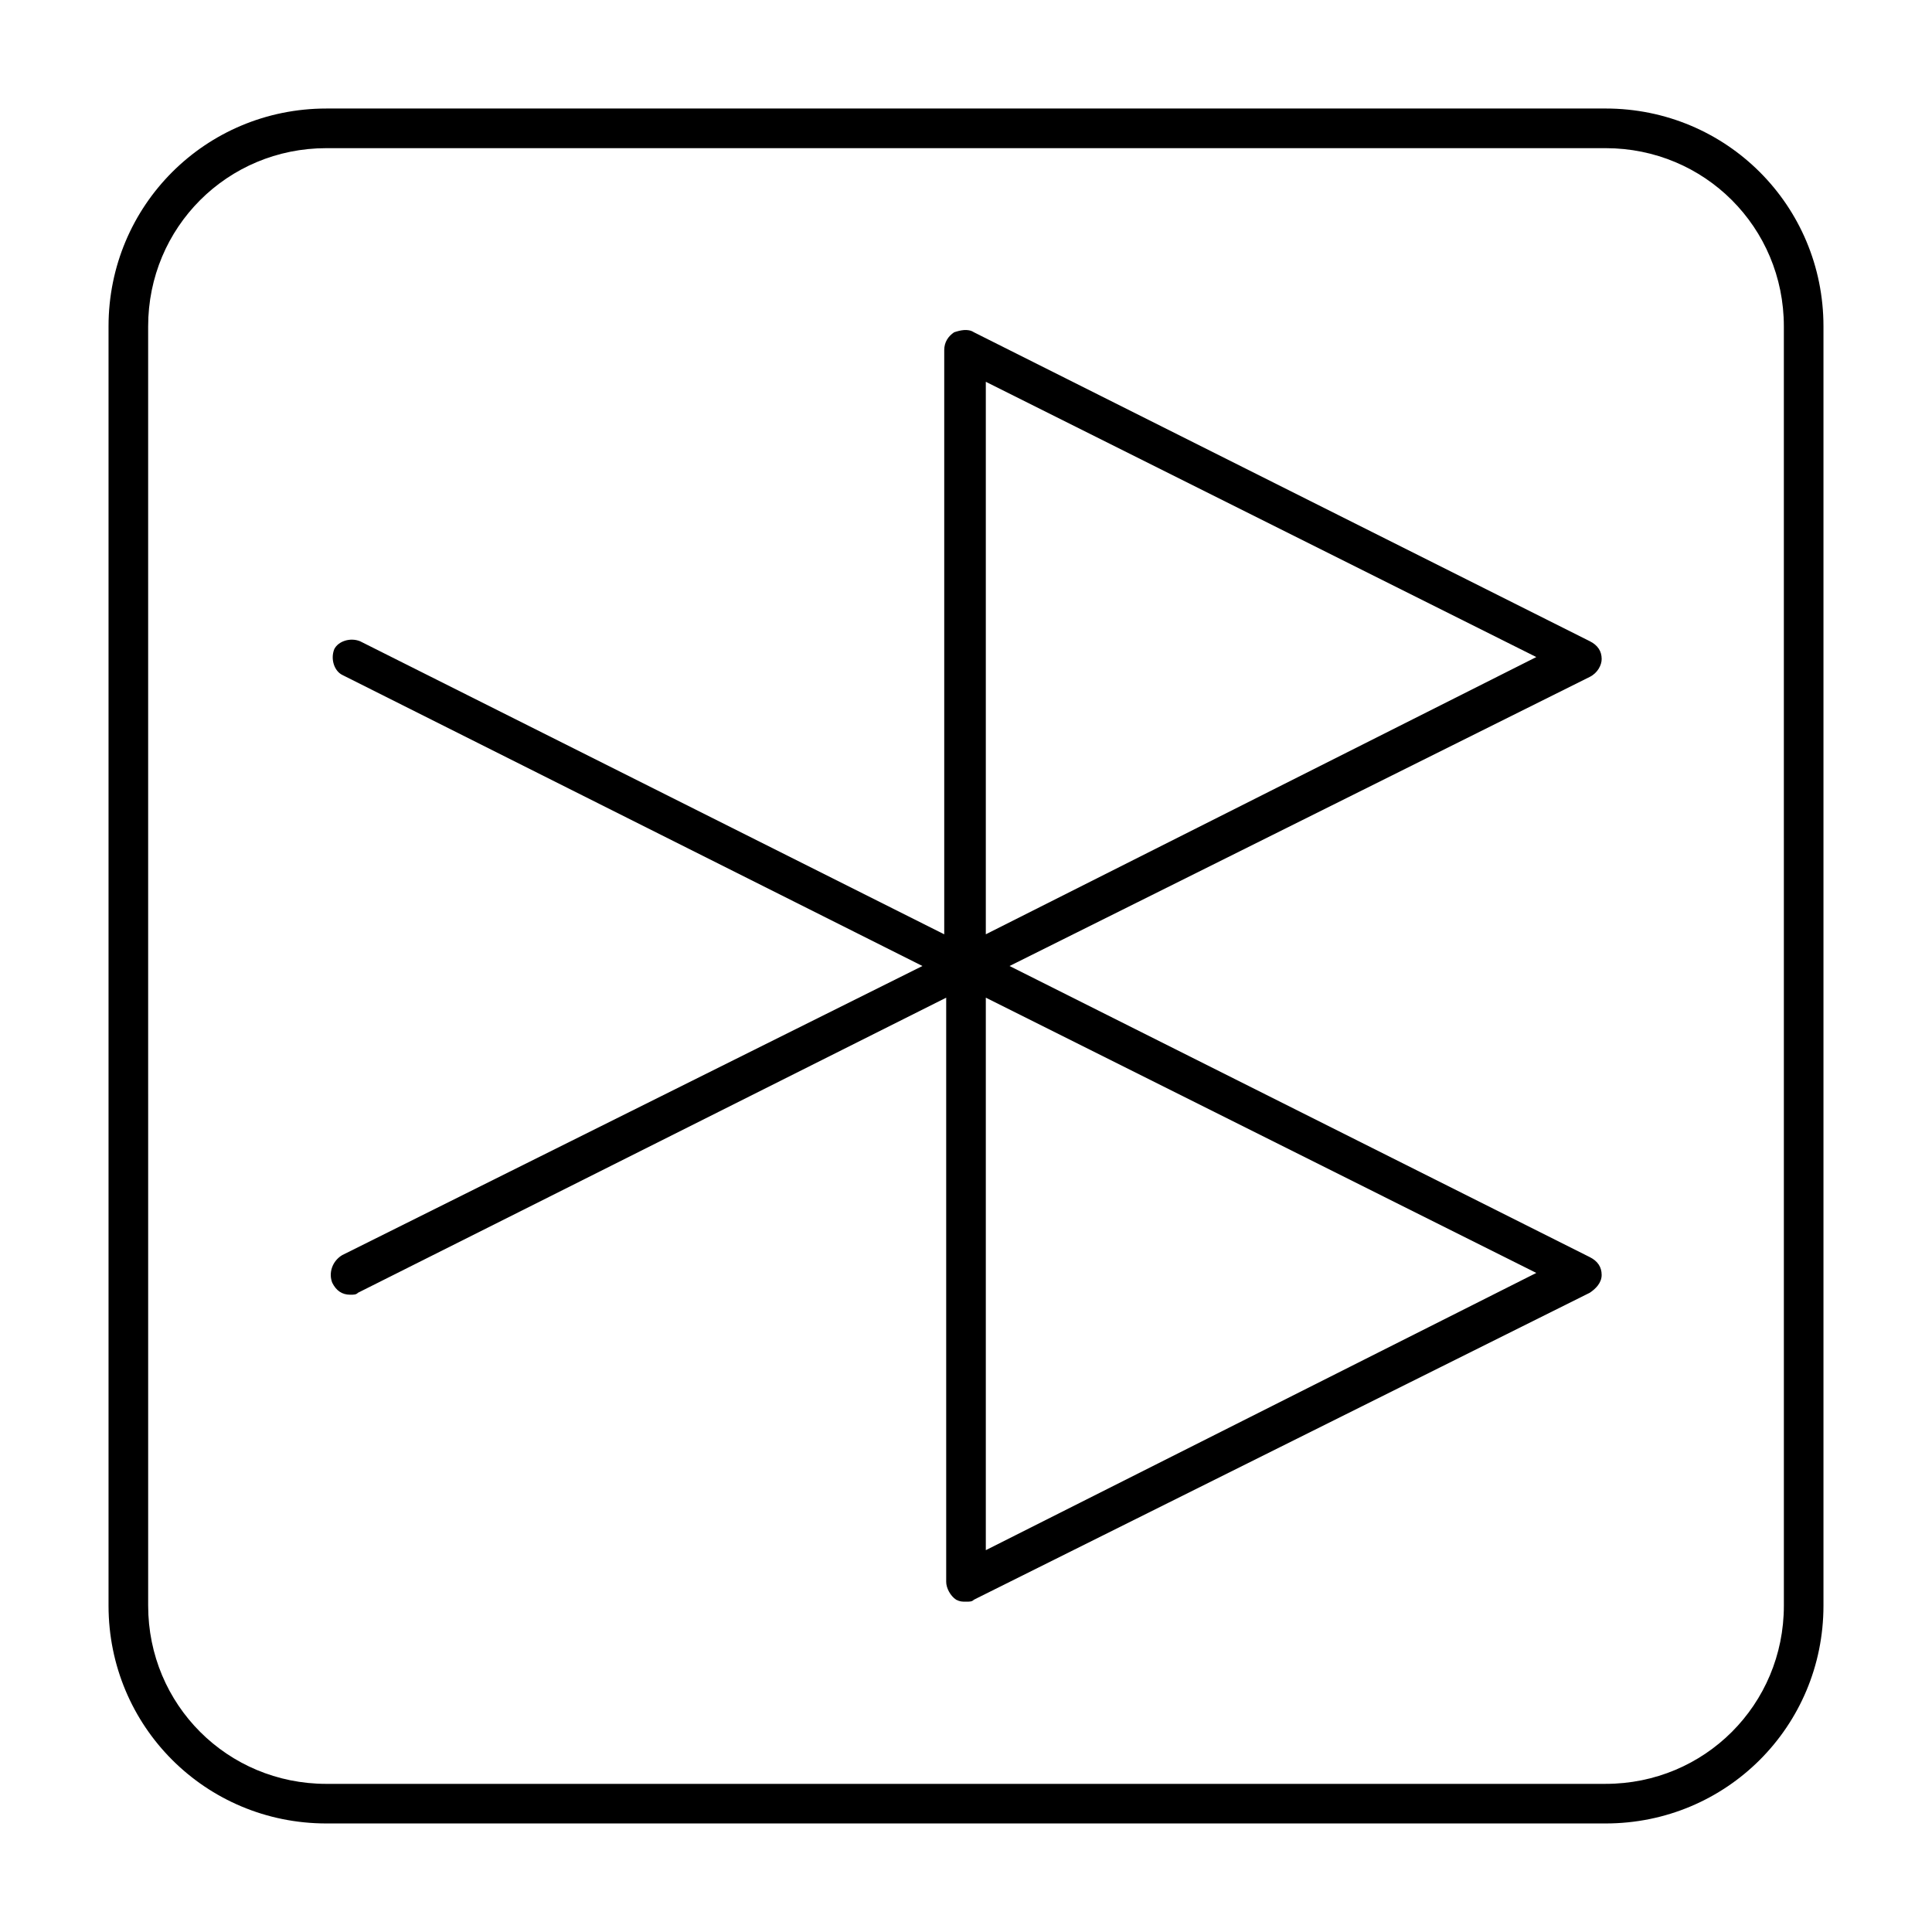
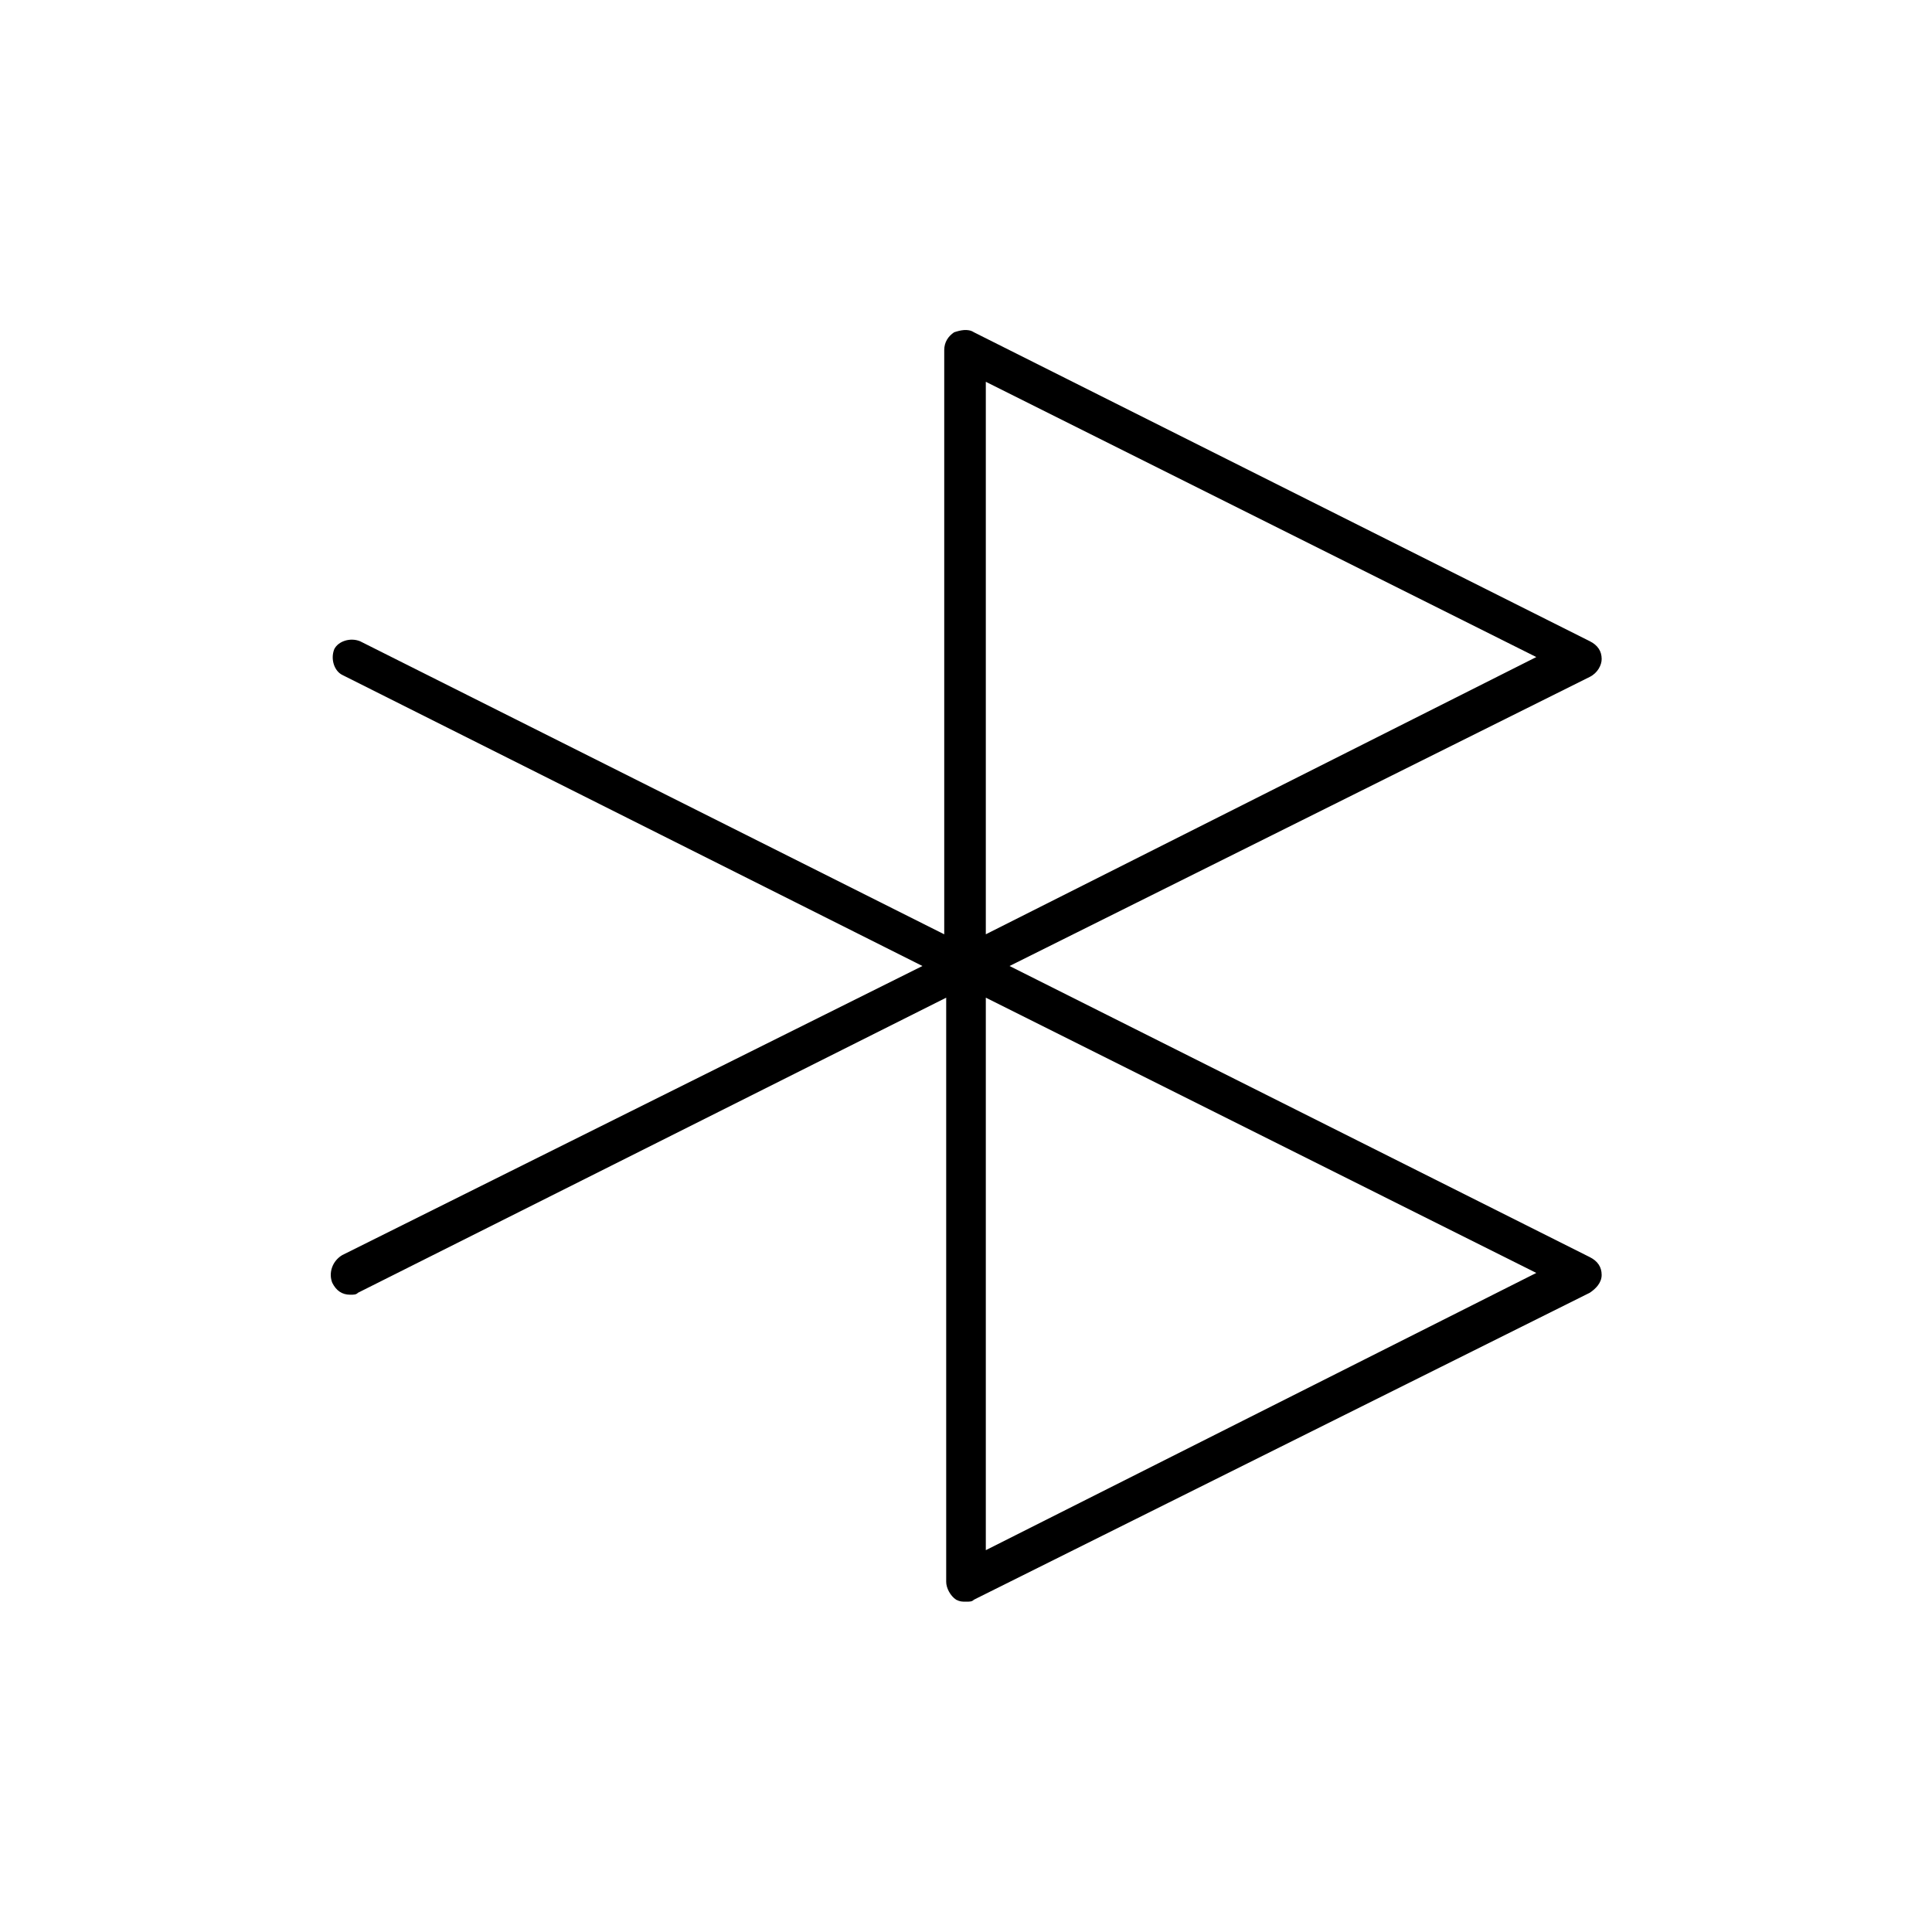
<svg xmlns="http://www.w3.org/2000/svg" fill="#000000" width="800px" height="800px" version="1.1" viewBox="144 144 512 512">
  <g>
    <path d="m568.46 318.65c0-2.098-1.051-3.672-3.148-4.723l-163.21-81.867c-1.574-1.051-3.672-0.523-5.246 0-1.574 1.051-2.625 2.625-2.625 4.723v154.82l-154.82-77.672c-2.625-1.051-5.773 0-6.824 2.098-1.051 2.625 0 5.773 2.098 6.824l153.77 77.148-153.77 76.621c-2.625 1.574-3.676 4.723-2.625 7.344 1.051 2.098 2.625 3.148 4.723 3.148 1.051 0 1.574 0 2.098-0.523l155.87-78.195v154.82c0 1.574 1.051 3.672 2.625 4.723 1.051 0.523 1.574 0.523 2.625 0.523s1.574 0 2.098-0.523l163.21-81.344c1.574-1.051 3.148-2.625 3.148-4.723 0-2.098-1.051-3.672-3.148-4.723l-153.77-77.145 153.77-76.621c2.102-1.051 3.152-3.148 3.152-4.727zm-17.32 162.69-145.89 73.473v-146.42zm-145.89-89.742v-146.42l145.89 72.949z" />
-     <path d="m569.51 172.76h-339.02c-32.012 0-57.727 25.715-57.727 57.727v339.02c0 32.012 25.715 57.727 57.727 57.727h339.02c32.012 0 57.727-25.715 57.727-57.727v-339.02c0-32.012-25.715-57.73-57.73-57.73zm47.234 396.75c0 26.238-20.992 47.23-47.23 47.23l-339.02 0.004c-26.238 0-47.23-20.992-47.23-47.23l-0.004-339.02c0-26.238 20.992-47.23 47.23-47.23h339.02c26.238 0 47.23 20.992 47.23 47.23z" />
  </g>
</svg>